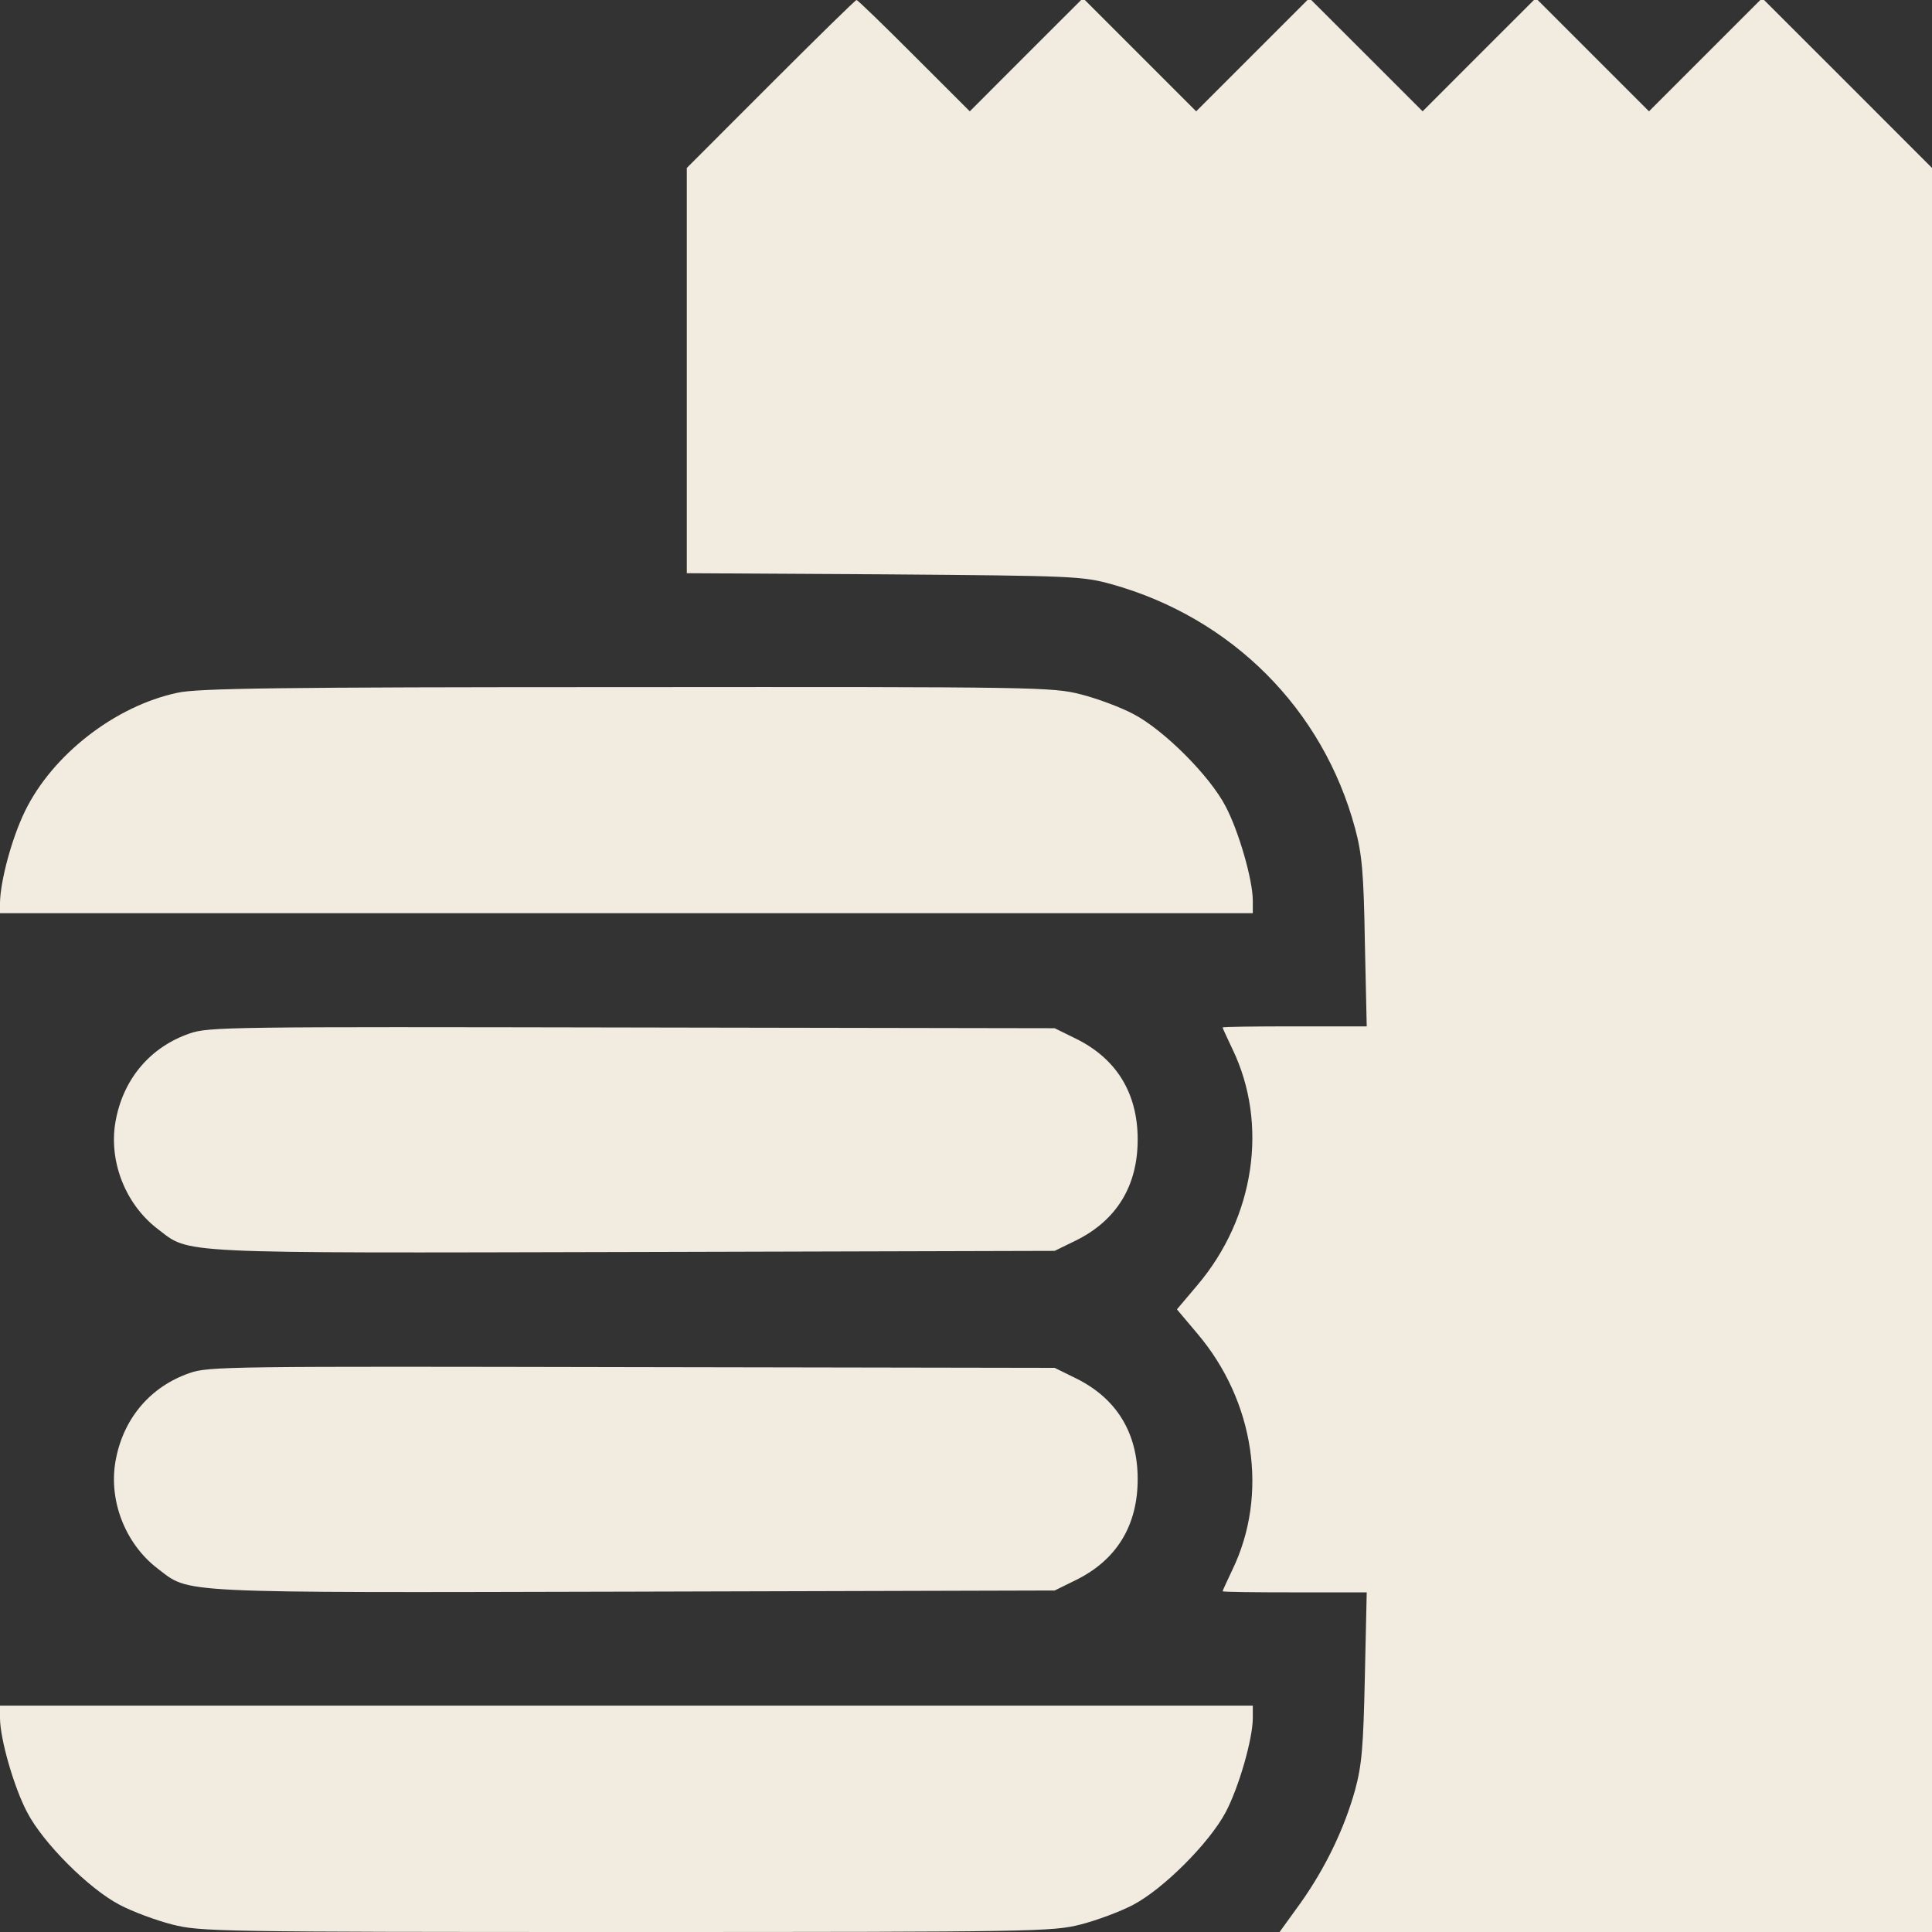
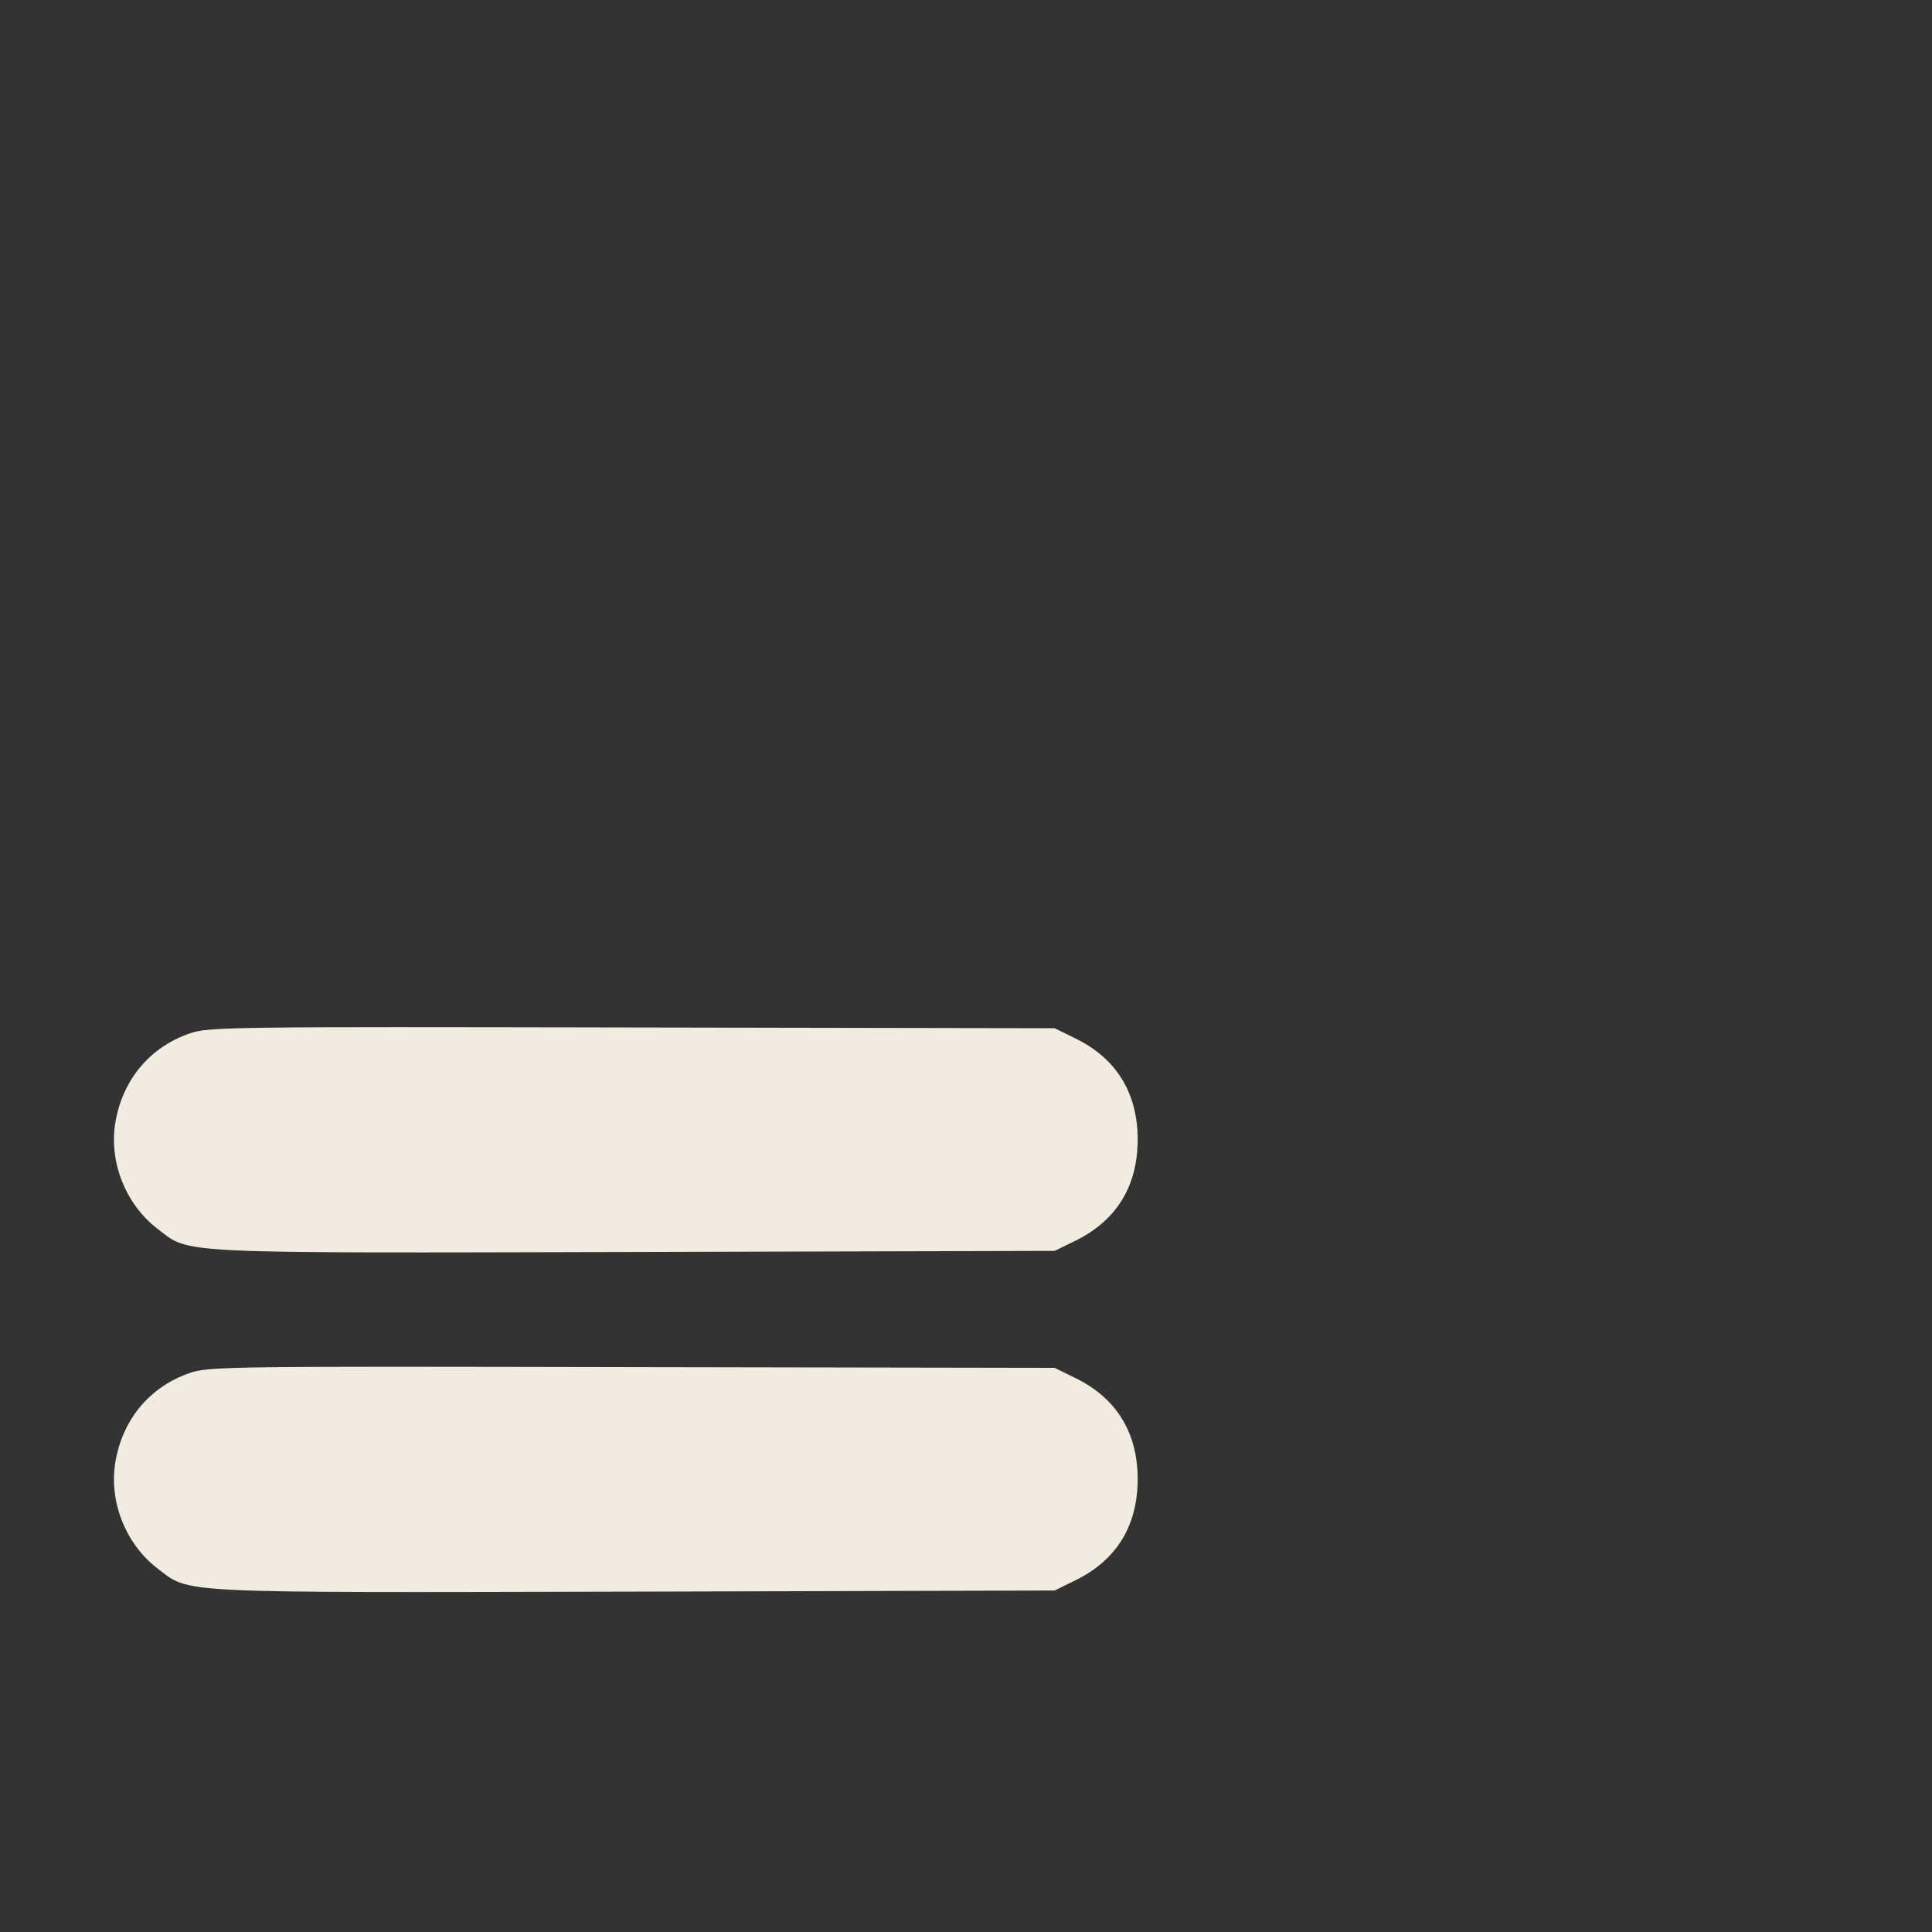
<svg xmlns="http://www.w3.org/2000/svg" width="29" height="29" viewBox="0 0 29 29" fill="none">
  <rect x="0" y="0" width="29" height="29" fill="#333333" stroke="none" />
-   <path d="M11.566 1.263L10.309 2.521V5.562V8.604L13.271 8.621C16.12 8.643 16.244 8.649 16.681 8.768C18.488 9.272 19.858 10.643 20.34 12.433C20.442 12.812 20.47 13.09 20.487 14.143L20.515 15.406H19.433C18.839 15.406 18.352 15.412 18.352 15.423C18.352 15.435 18.419 15.576 18.499 15.746C19.043 16.873 18.833 18.278 17.972 19.292L17.666 19.654L17.972 20.017C18.833 21.031 19.043 22.435 18.499 23.562C18.419 23.732 18.352 23.874 18.352 23.885C18.352 23.897 18.839 23.902 19.433 23.902H20.515L20.487 25.165C20.464 26.23 20.442 26.491 20.34 26.87C20.175 27.459 19.892 28.043 19.518 28.57L19.207 29H24.101H29V15.757V2.521L27.726 1.246L26.451 -0.028L25.602 0.821L24.752 1.671L23.902 0.821L23.053 -0.028L22.203 0.821L21.354 1.671L20.504 0.821L19.654 -0.028L18.805 0.821L17.955 1.671L17.105 0.821L16.256 -0.028L15.406 0.821L14.557 1.671L13.718 0.833C13.26 0.374 12.874 0 12.857 0C12.84 0 12.263 0.566 11.566 1.263Z" fill="#F1EBE0" />
-   <path d="M2.662 10.399C1.728 10.598 0.787 11.328 0.374 12.178C0.176 12.585 0.006 13.22 0 13.548V13.707H9.402H18.805V13.52C18.805 13.209 18.595 12.478 18.397 12.104C18.159 11.645 17.468 10.954 17.009 10.716C16.817 10.614 16.465 10.484 16.222 10.422C15.797 10.314 15.582 10.309 9.408 10.314C4.163 10.314 2.962 10.331 2.662 10.399Z" fill="#F1EBE0" />
  <path d="M2.843 15.514C2.271 15.712 1.869 16.171 1.744 16.783C1.614 17.394 1.869 18.068 2.368 18.448C2.86 18.822 2.543 18.81 9.521 18.793L15.831 18.776L16.154 18.618C16.76 18.317 17.077 17.802 17.077 17.105C17.077 16.409 16.76 15.893 16.154 15.593L15.831 15.434L9.487 15.423C3.461 15.412 3.126 15.412 2.843 15.514Z" fill="#F1EBE0" />
  <path d="M2.843 20.611C2.271 20.81 1.869 21.268 1.744 21.88C1.614 22.492 1.869 23.166 2.368 23.546C2.86 23.919 2.543 23.908 9.521 23.891L15.831 23.874L16.154 23.715C16.76 23.415 17.077 22.9 17.077 22.203C17.077 21.506 16.76 20.991 16.154 20.691L15.831 20.532L9.487 20.521C3.461 20.509 3.126 20.509 2.843 20.611Z" fill="#F1EBE0" />
-   <path d="M0 25.788C0 26.1 0.21 26.831 0.408 27.204C0.646 27.663 1.337 28.354 1.796 28.592C1.988 28.694 2.339 28.824 2.583 28.887C3.008 28.994 3.234 29 9.402 29C15.57 29 15.797 28.994 16.222 28.887C16.465 28.824 16.817 28.694 17.009 28.592C17.462 28.354 18.148 27.669 18.397 27.204C18.595 26.831 18.805 26.1 18.805 25.788V25.602H9.402H0V25.788Z" fill="#F1EBE0" />
</svg>